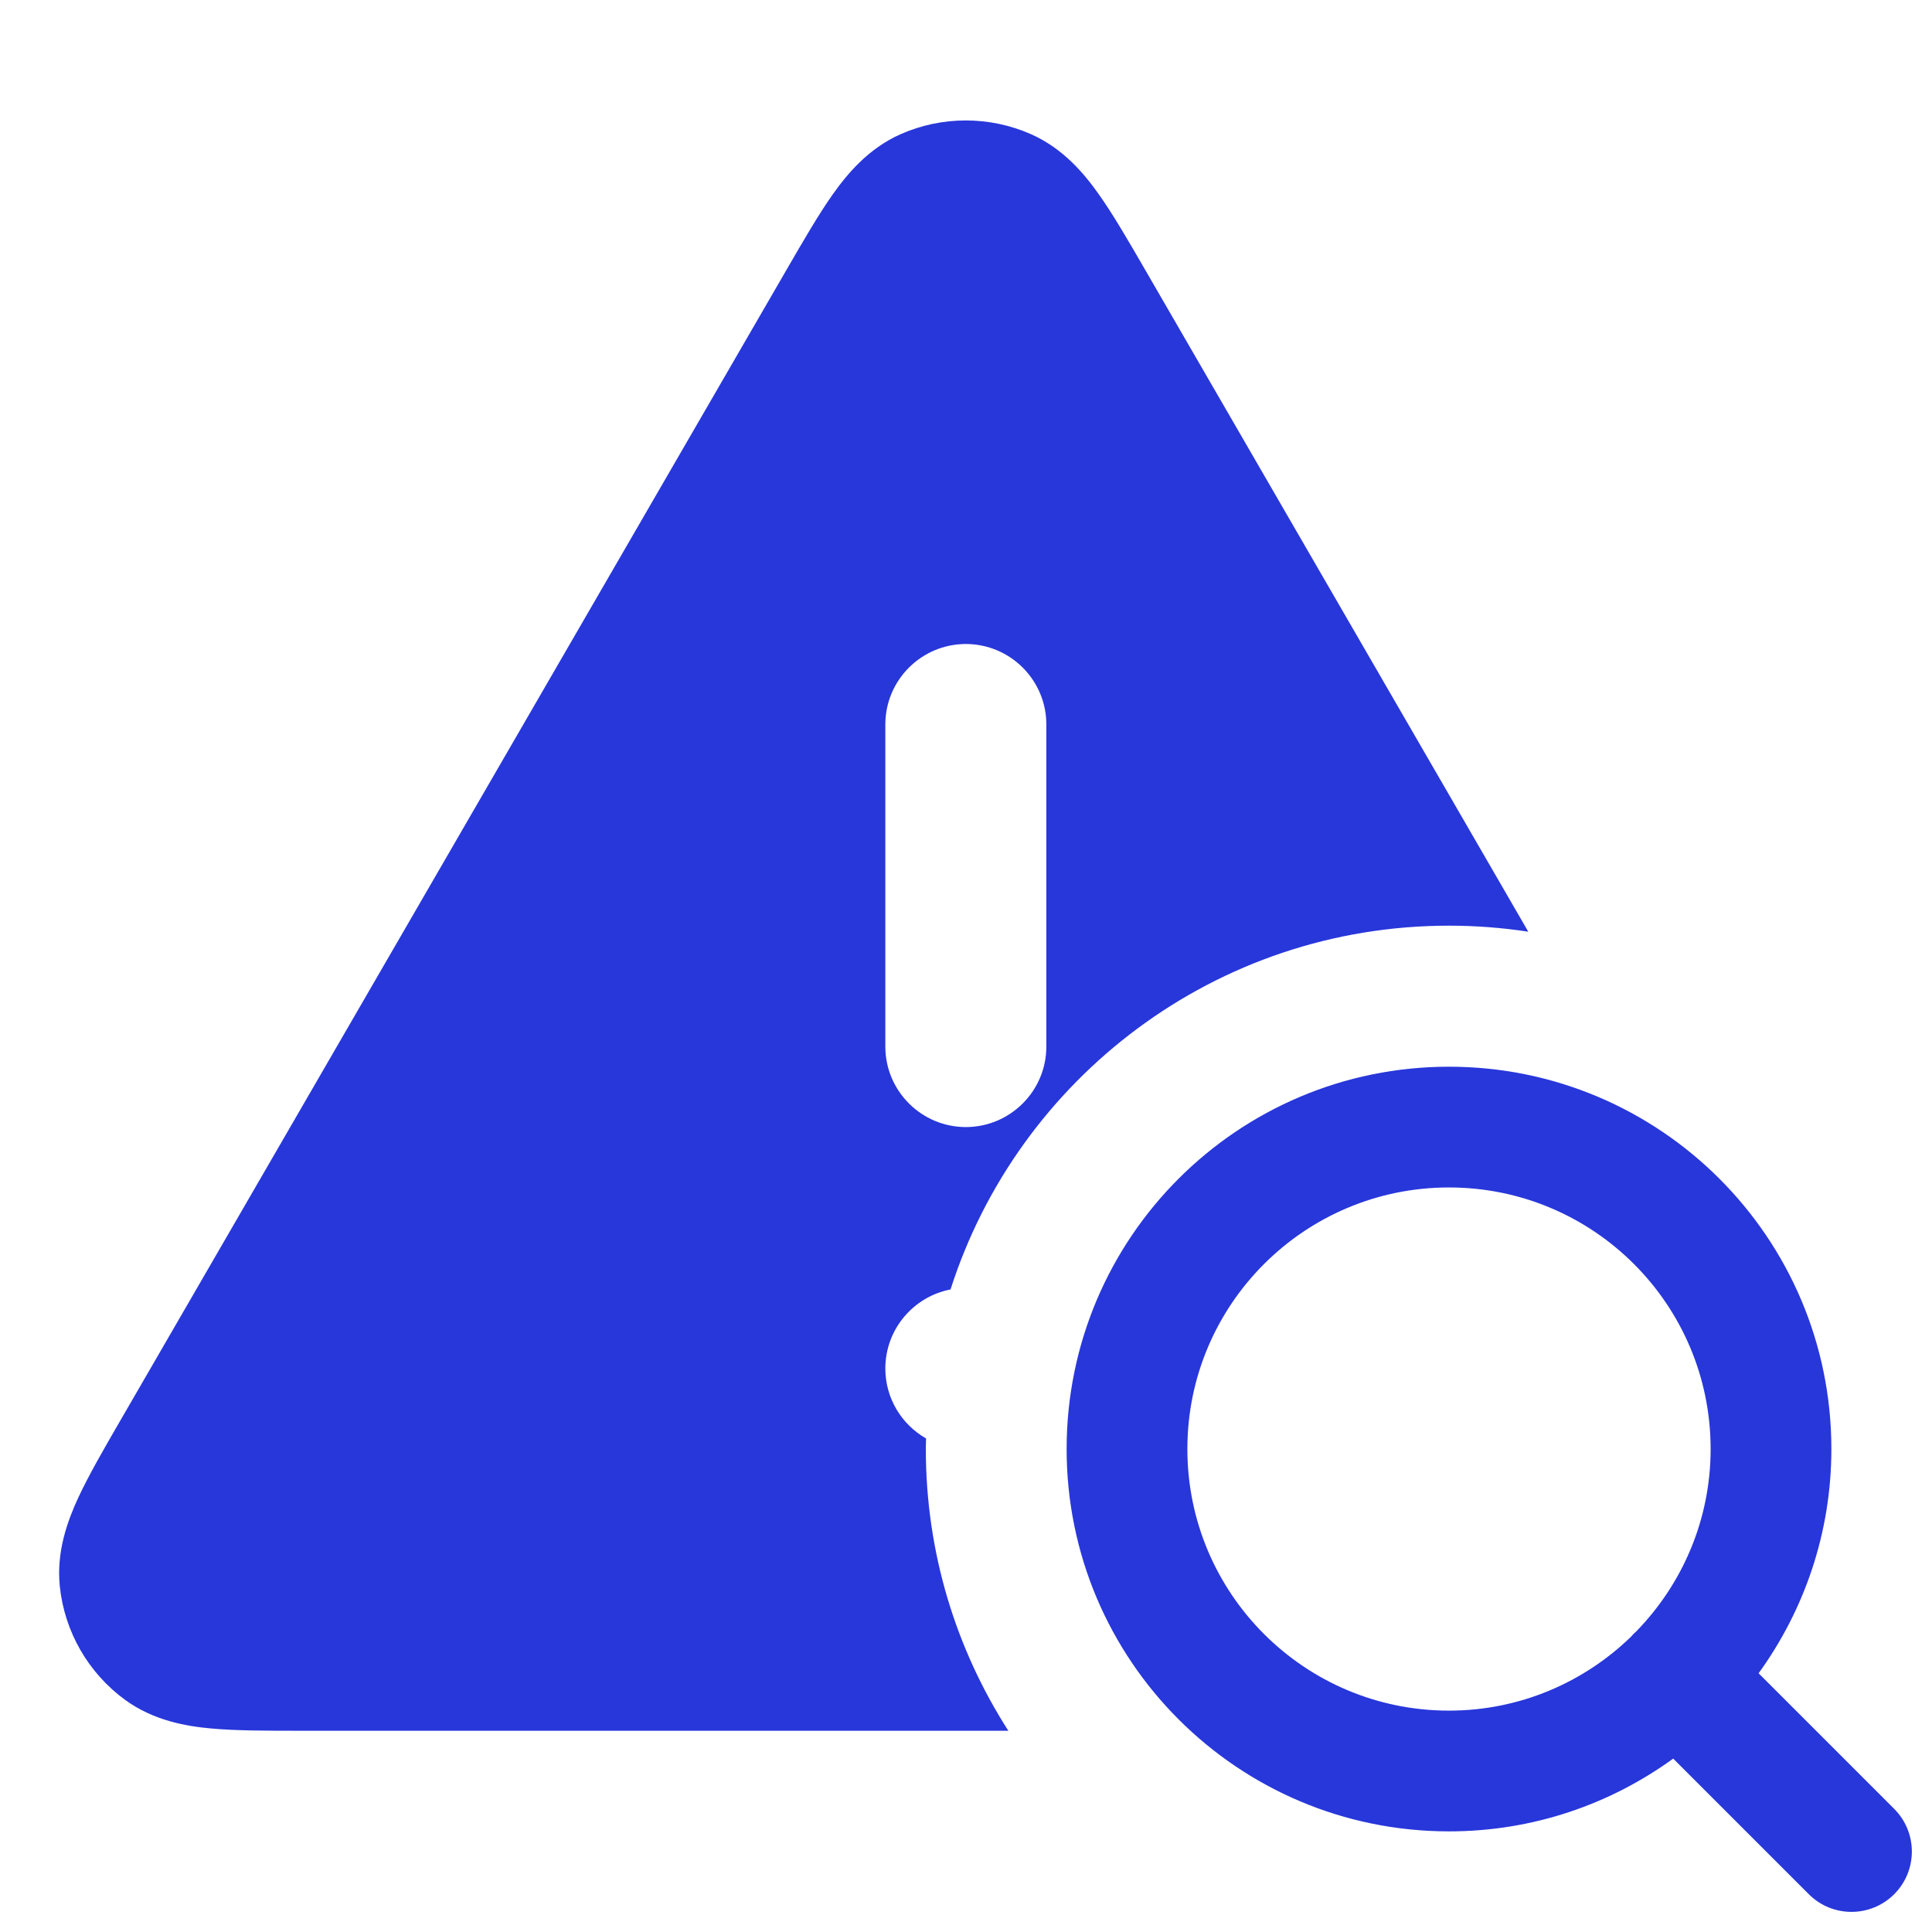
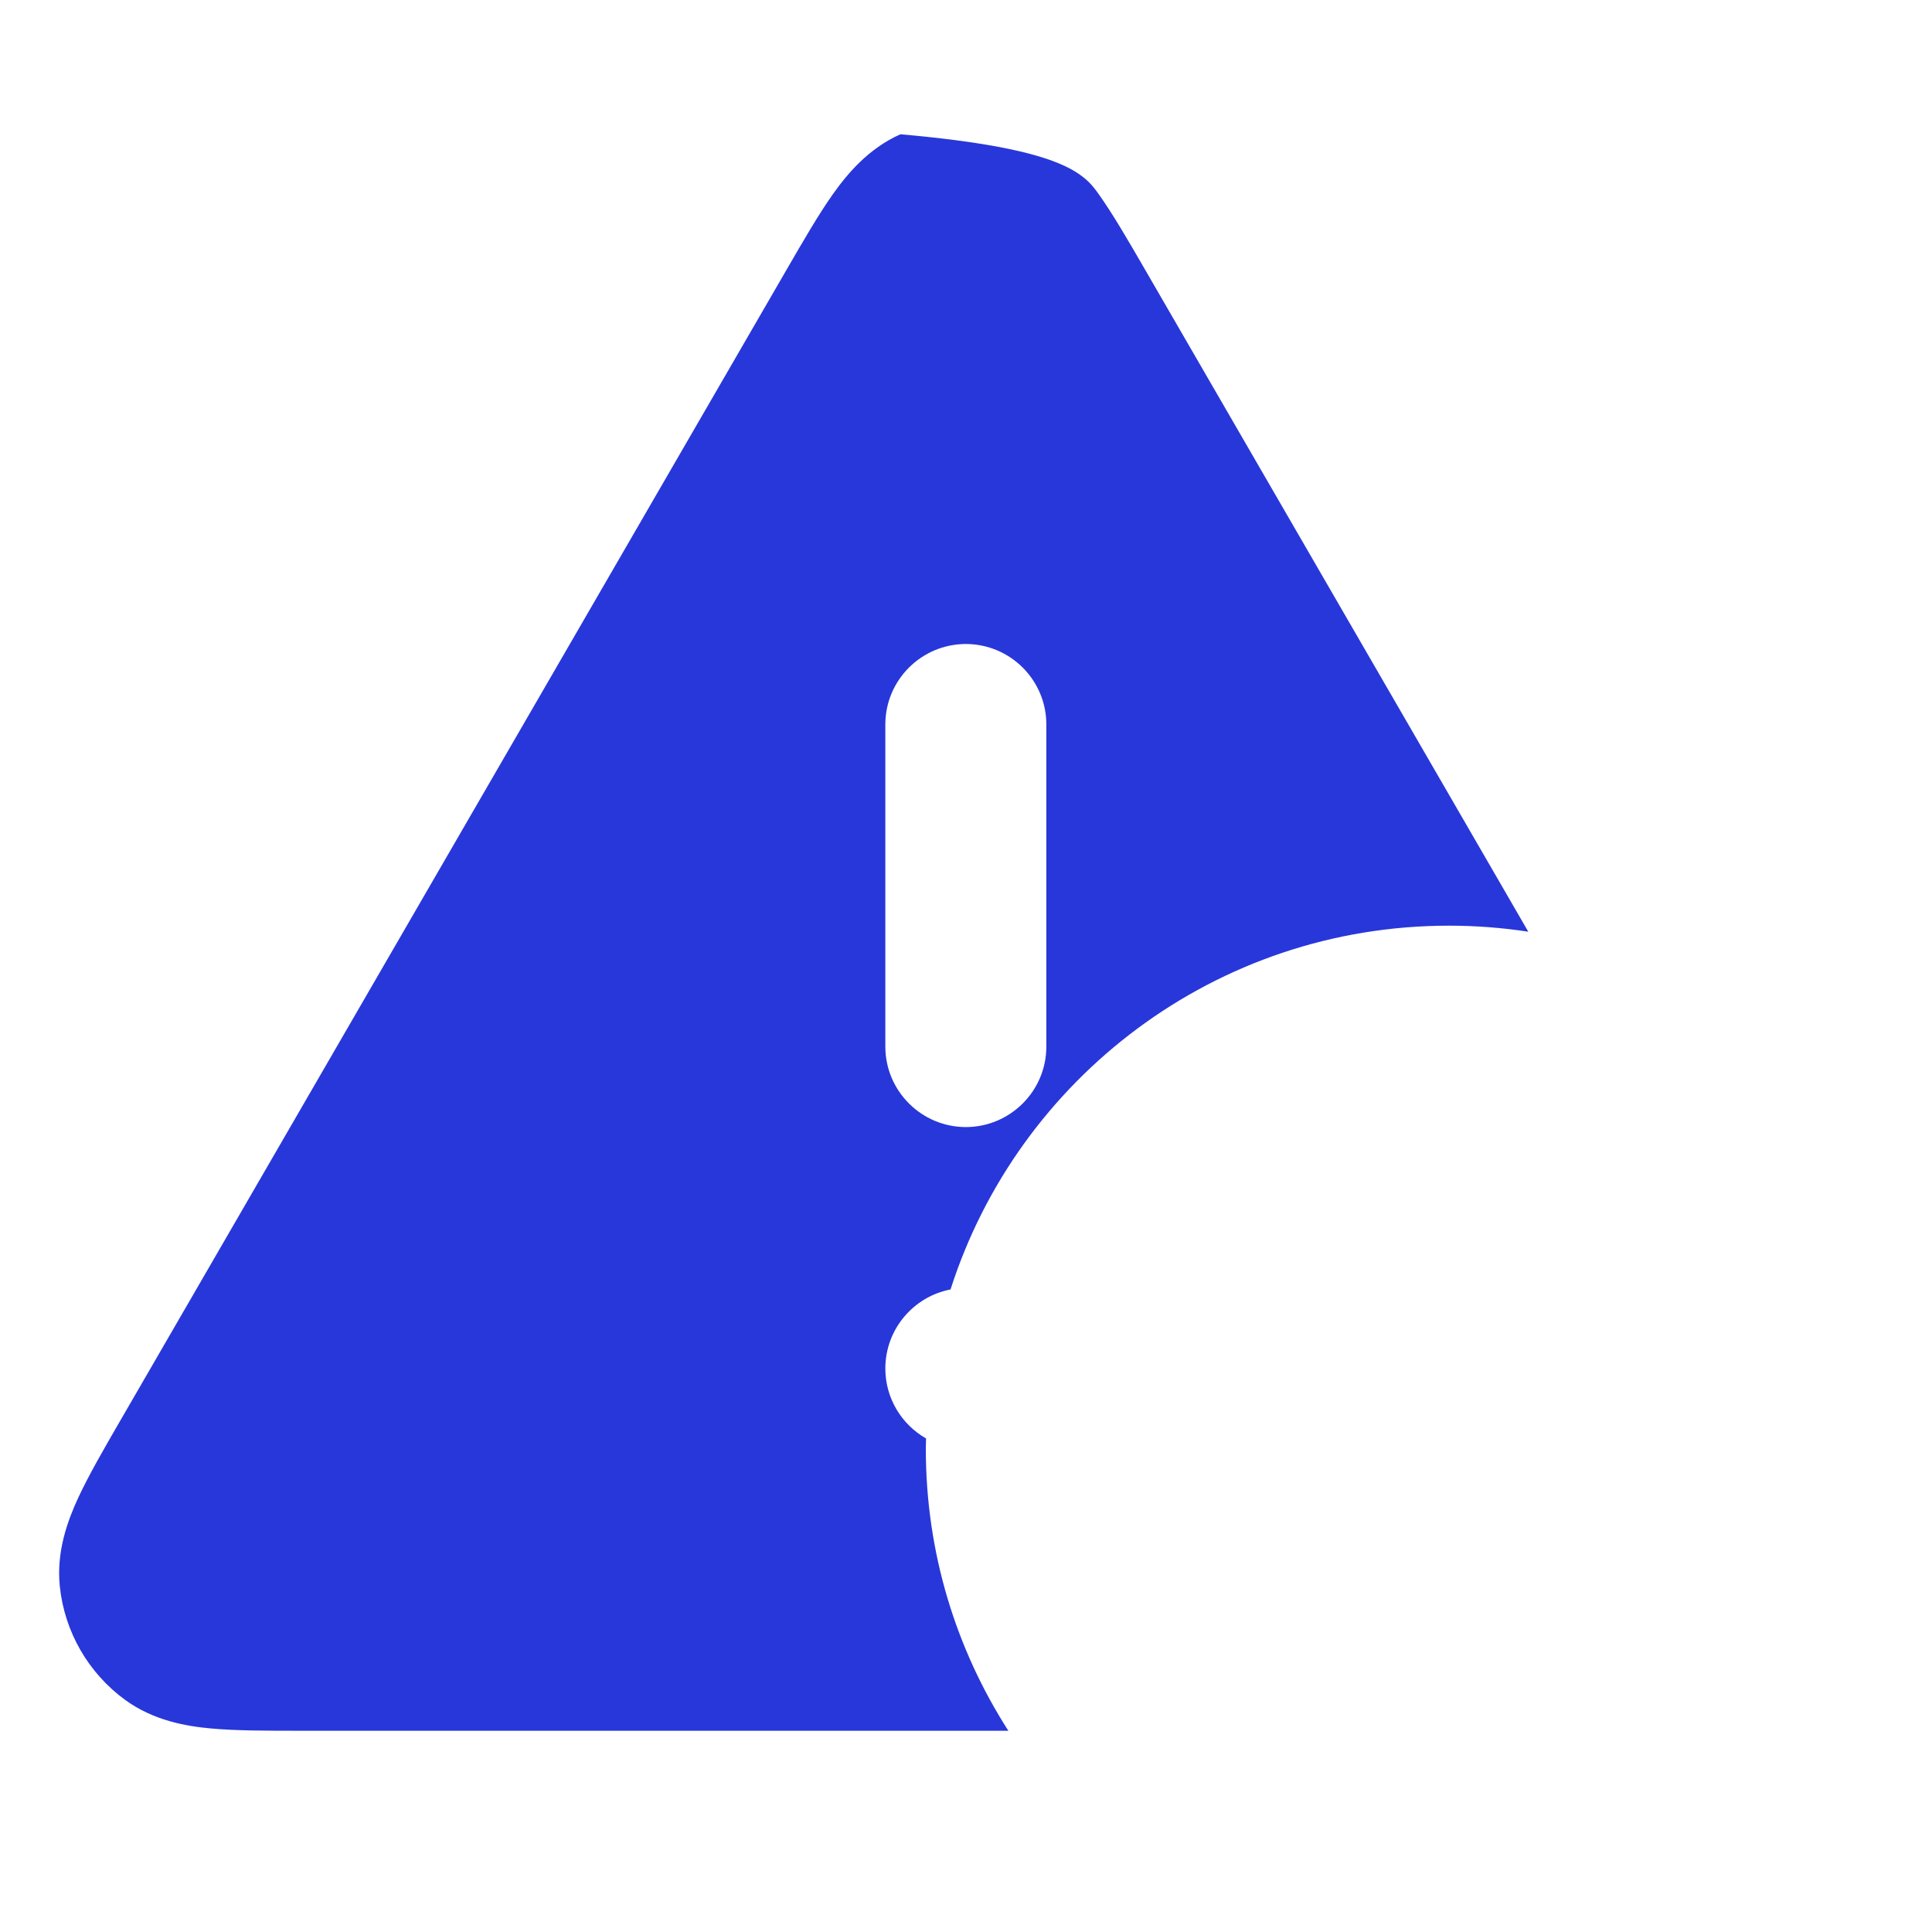
<svg xmlns="http://www.w3.org/2000/svg" width="24" height="24" viewBox="0 0 24 24" fill="none">
-   <path fill-rule="evenodd" clip-rule="evenodd" d="M18 13.251C20.623 13.251 22.75 15.377 22.75 18C22.75 19.041 22.413 20.003 21.846 20.786L23.53 22.47C23.823 22.763 23.823 23.238 23.53 23.531C23.237 23.823 22.762 23.823 22.47 23.531L20.785 21.846C20.002 22.414 19.041 22.75 18 22.75C15.377 22.75 13.25 20.624 13.25 18C13.25 15.377 15.376 13.251 18 13.251ZM18 14.751C16.205 14.751 14.75 16.206 14.75 18C14.75 19.795 16.205 21.25 18 21.25C18.881 21.25 19.678 20.898 20.264 20.329C20.273 20.317 20.284 20.306 20.295 20.295C20.305 20.285 20.317 20.274 20.328 20.264C20.897 19.679 21.25 18.881 21.25 18C21.25 16.206 19.795 14.751 18 14.751Z" fill="#2837DA" />
-   <path fill-rule="evenodd" clip-rule="evenodd" d="M11.185 1.668C11.702 1.439 12.293 1.439 12.81 1.668C13.21 1.846 13.47 2.159 13.65 2.414C13.828 2.664 14.018 2.993 14.227 3.354L18.985 11.574C18.664 11.525 18.335 11.499 18.001 11.499C15.102 11.499 12.646 13.397 11.808 16.018C11.347 16.107 10.998 16.513 10.998 17C10.998 17.372 11.202 17.697 11.504 17.869C11.503 17.912 11.501 17.956 11.501 18C11.501 19.289 11.878 20.49 12.526 21.5H3.731C3.313 21.5 2.931 21.5 2.625 21.472C2.313 21.444 1.911 21.375 1.556 21.118C1.098 20.784 0.802 20.272 0.743 19.707C0.698 19.272 0.841 18.889 0.972 18.605C1.102 18.326 1.292 17.996 1.502 17.634L9.769 3.354C9.978 2.993 10.168 2.664 10.345 2.414C10.526 2.159 10.786 1.846 11.185 1.668ZM11.998 8C11.446 8.001 10.998 8.448 10.998 9V13.001C10.998 13.552 11.446 14 11.998 14.001C12.55 14 12.998 13.552 12.998 13.001V9C12.998 8.448 12.55 8.001 11.998 8Z" fill="#2837DA" />
+   <path fill-rule="evenodd" clip-rule="evenodd" d="M11.185 1.668C13.21 1.846 13.47 2.159 13.65 2.414C13.828 2.664 14.018 2.993 14.227 3.354L18.985 11.574C18.664 11.525 18.335 11.499 18.001 11.499C15.102 11.499 12.646 13.397 11.808 16.018C11.347 16.107 10.998 16.513 10.998 17C10.998 17.372 11.202 17.697 11.504 17.869C11.503 17.912 11.501 17.956 11.501 18C11.501 19.289 11.878 20.49 12.526 21.5H3.731C3.313 21.5 2.931 21.5 2.625 21.472C2.313 21.444 1.911 21.375 1.556 21.118C1.098 20.784 0.802 20.272 0.743 19.707C0.698 19.272 0.841 18.889 0.972 18.605C1.102 18.326 1.292 17.996 1.502 17.634L9.769 3.354C9.978 2.993 10.168 2.664 10.345 2.414C10.526 2.159 10.786 1.846 11.185 1.668ZM11.998 8C11.446 8.001 10.998 8.448 10.998 9V13.001C10.998 13.552 11.446 14 11.998 14.001C12.55 14 12.998 13.552 12.998 13.001V9C12.998 8.448 12.55 8.001 11.998 8Z" fill="#2837DA" />
</svg>